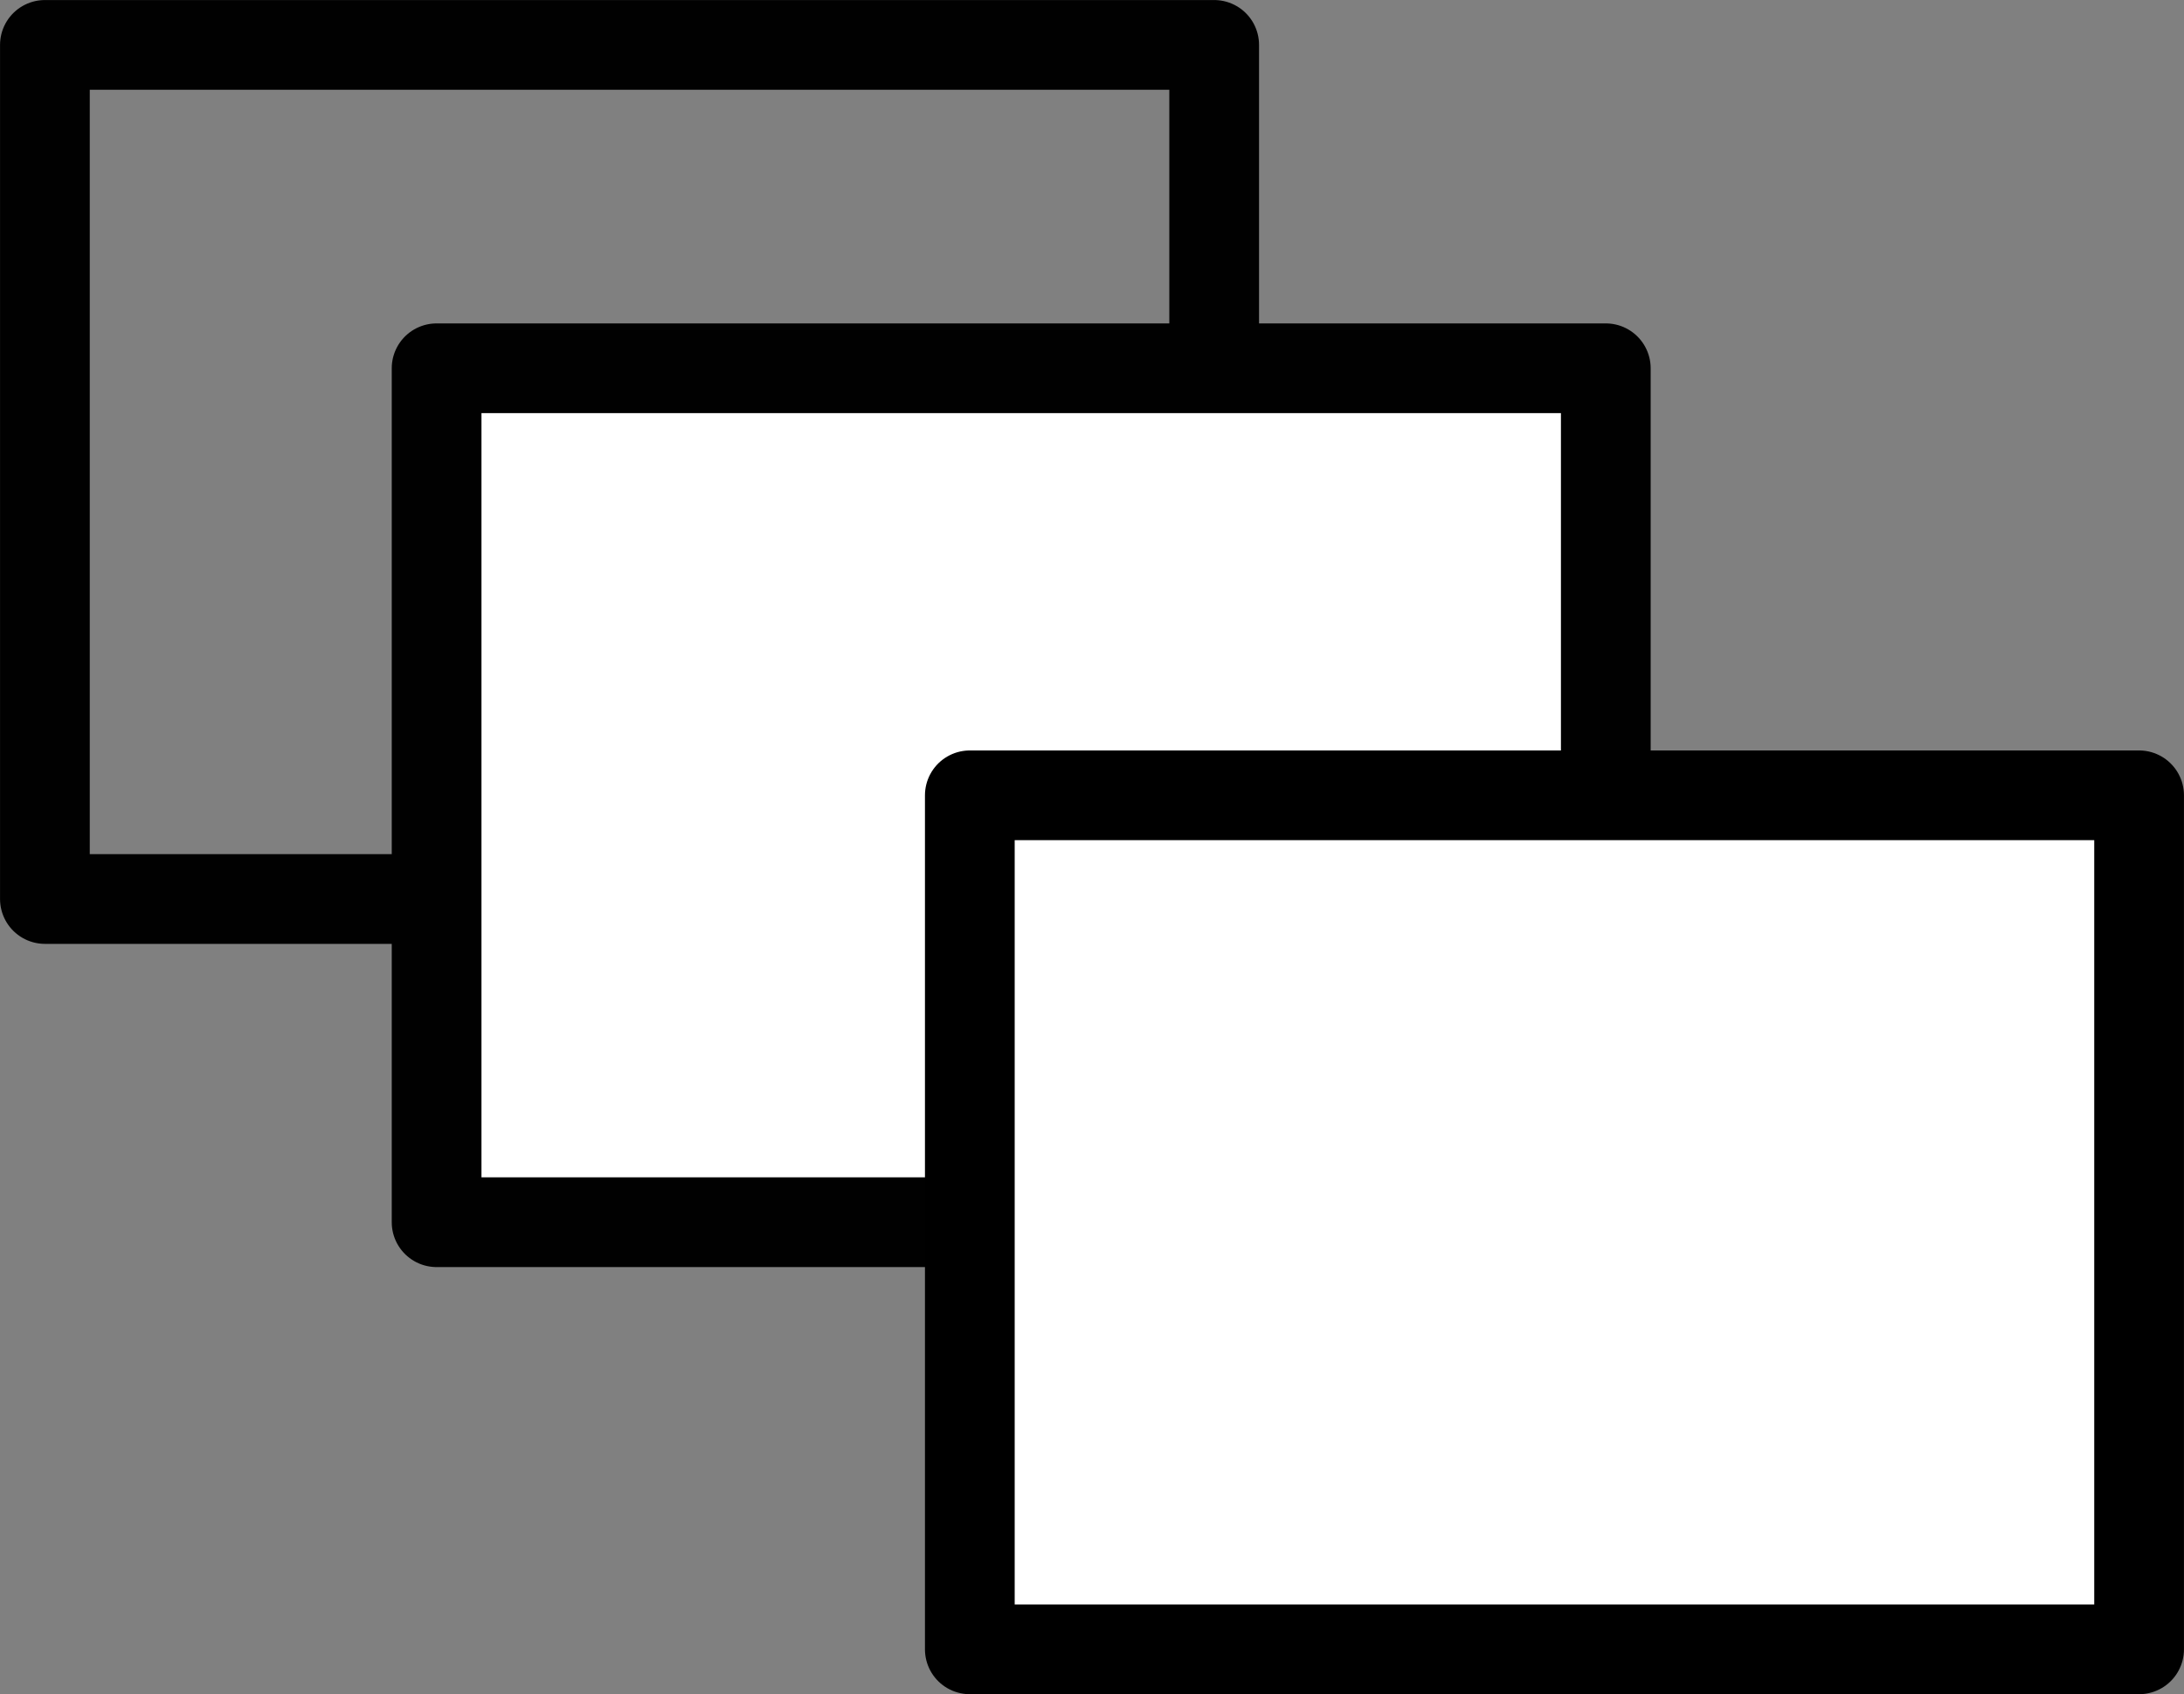
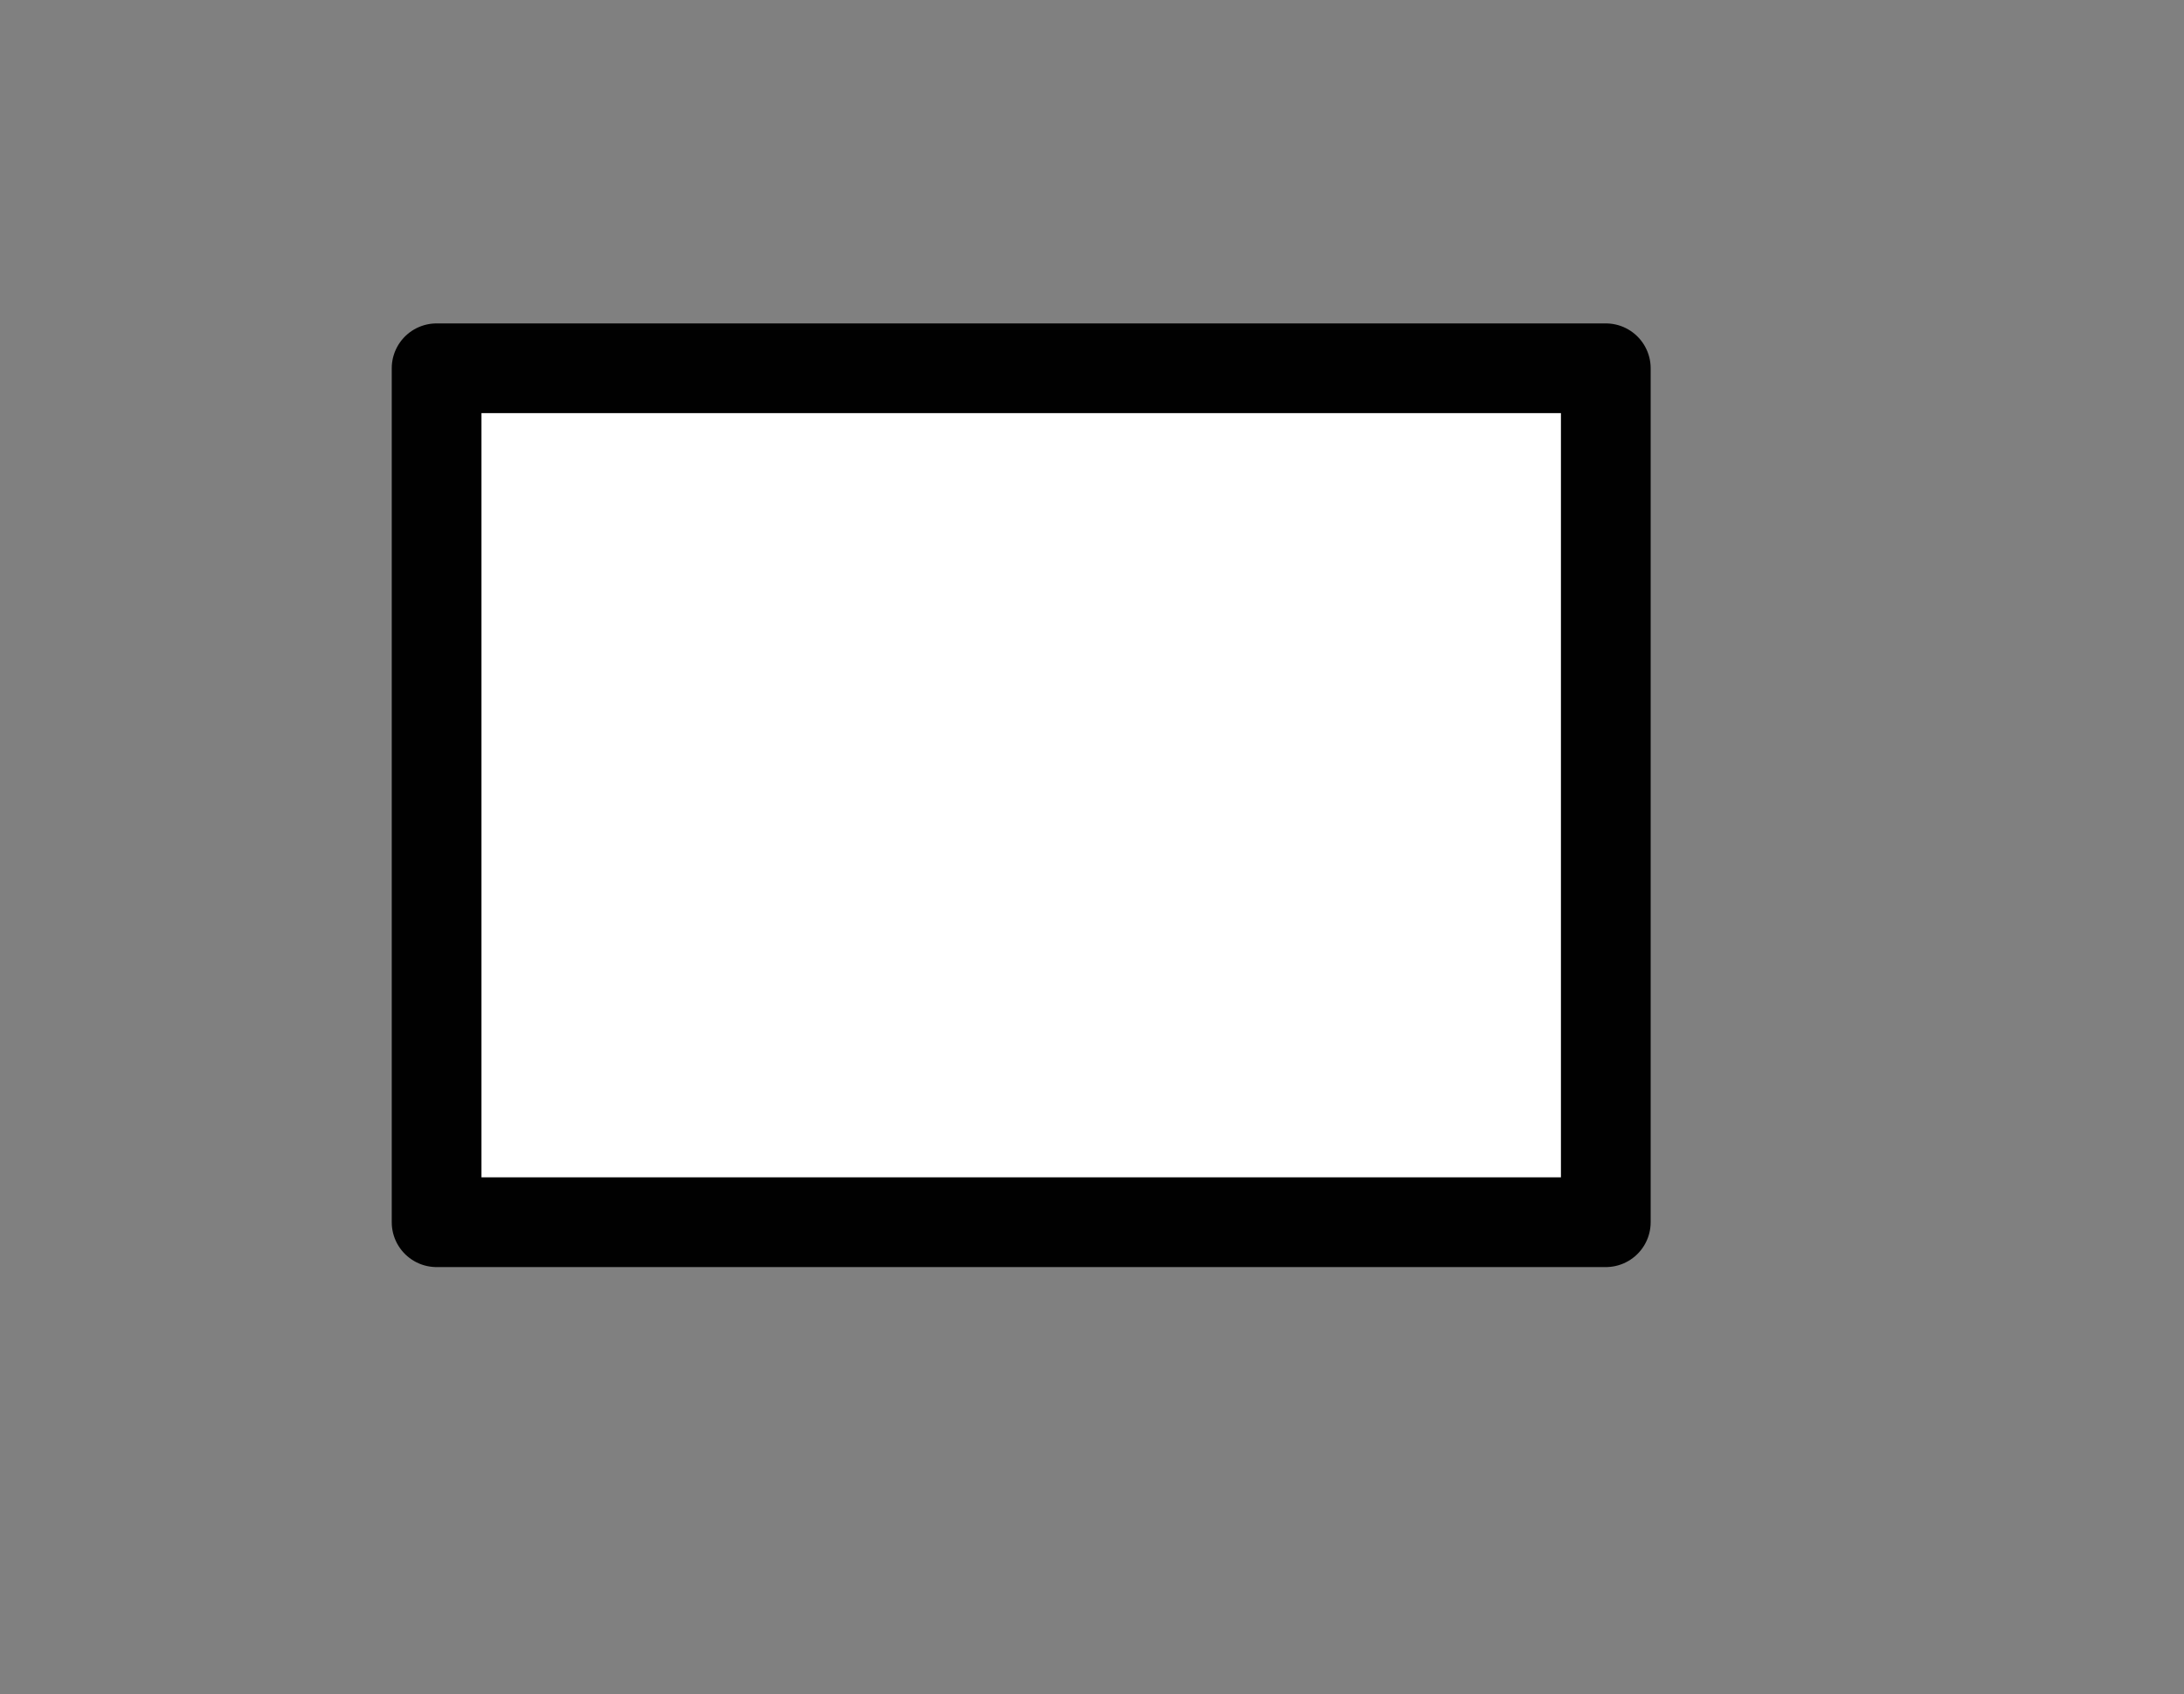
<svg xmlns="http://www.w3.org/2000/svg" version="1.1" id="Layer_1" x="0px" y="0px" width="28.503px" height="22.11px" viewBox="-36.937 0.878 28.503 22.11" enable-background="new -36.937 0.878 28.503 22.11" xml:space="preserve">
  <rect x="-36.937" y="0.878" width="28.503" height="22.11" fill="#808080" stroke="none" />
  <g>
-     <rect x="-36.351" y="1.464" fill="none" stroke="#010101" stroke-width="1.171" stroke-linecap="round" stroke-linejoin="round" stroke-miterlimit="10" width="15.26" height="11.146" />
    <rect x="-31.239" y="5.684" fill="#FFFFFF" stroke="#010101" stroke-width="1.171" stroke-linecap="round" stroke-linejoin="round" stroke-miterlimit="10" width="15.259" height="11.144" />
-     <rect x="-24.28" y="11.257" fill="#FFFFFF" stroke="#000000" stroke-width="1.171" stroke-linecap="round" stroke-linejoin="round" stroke-miterlimit="10" width="15.26" height="11.145" />
  </g>
</svg>